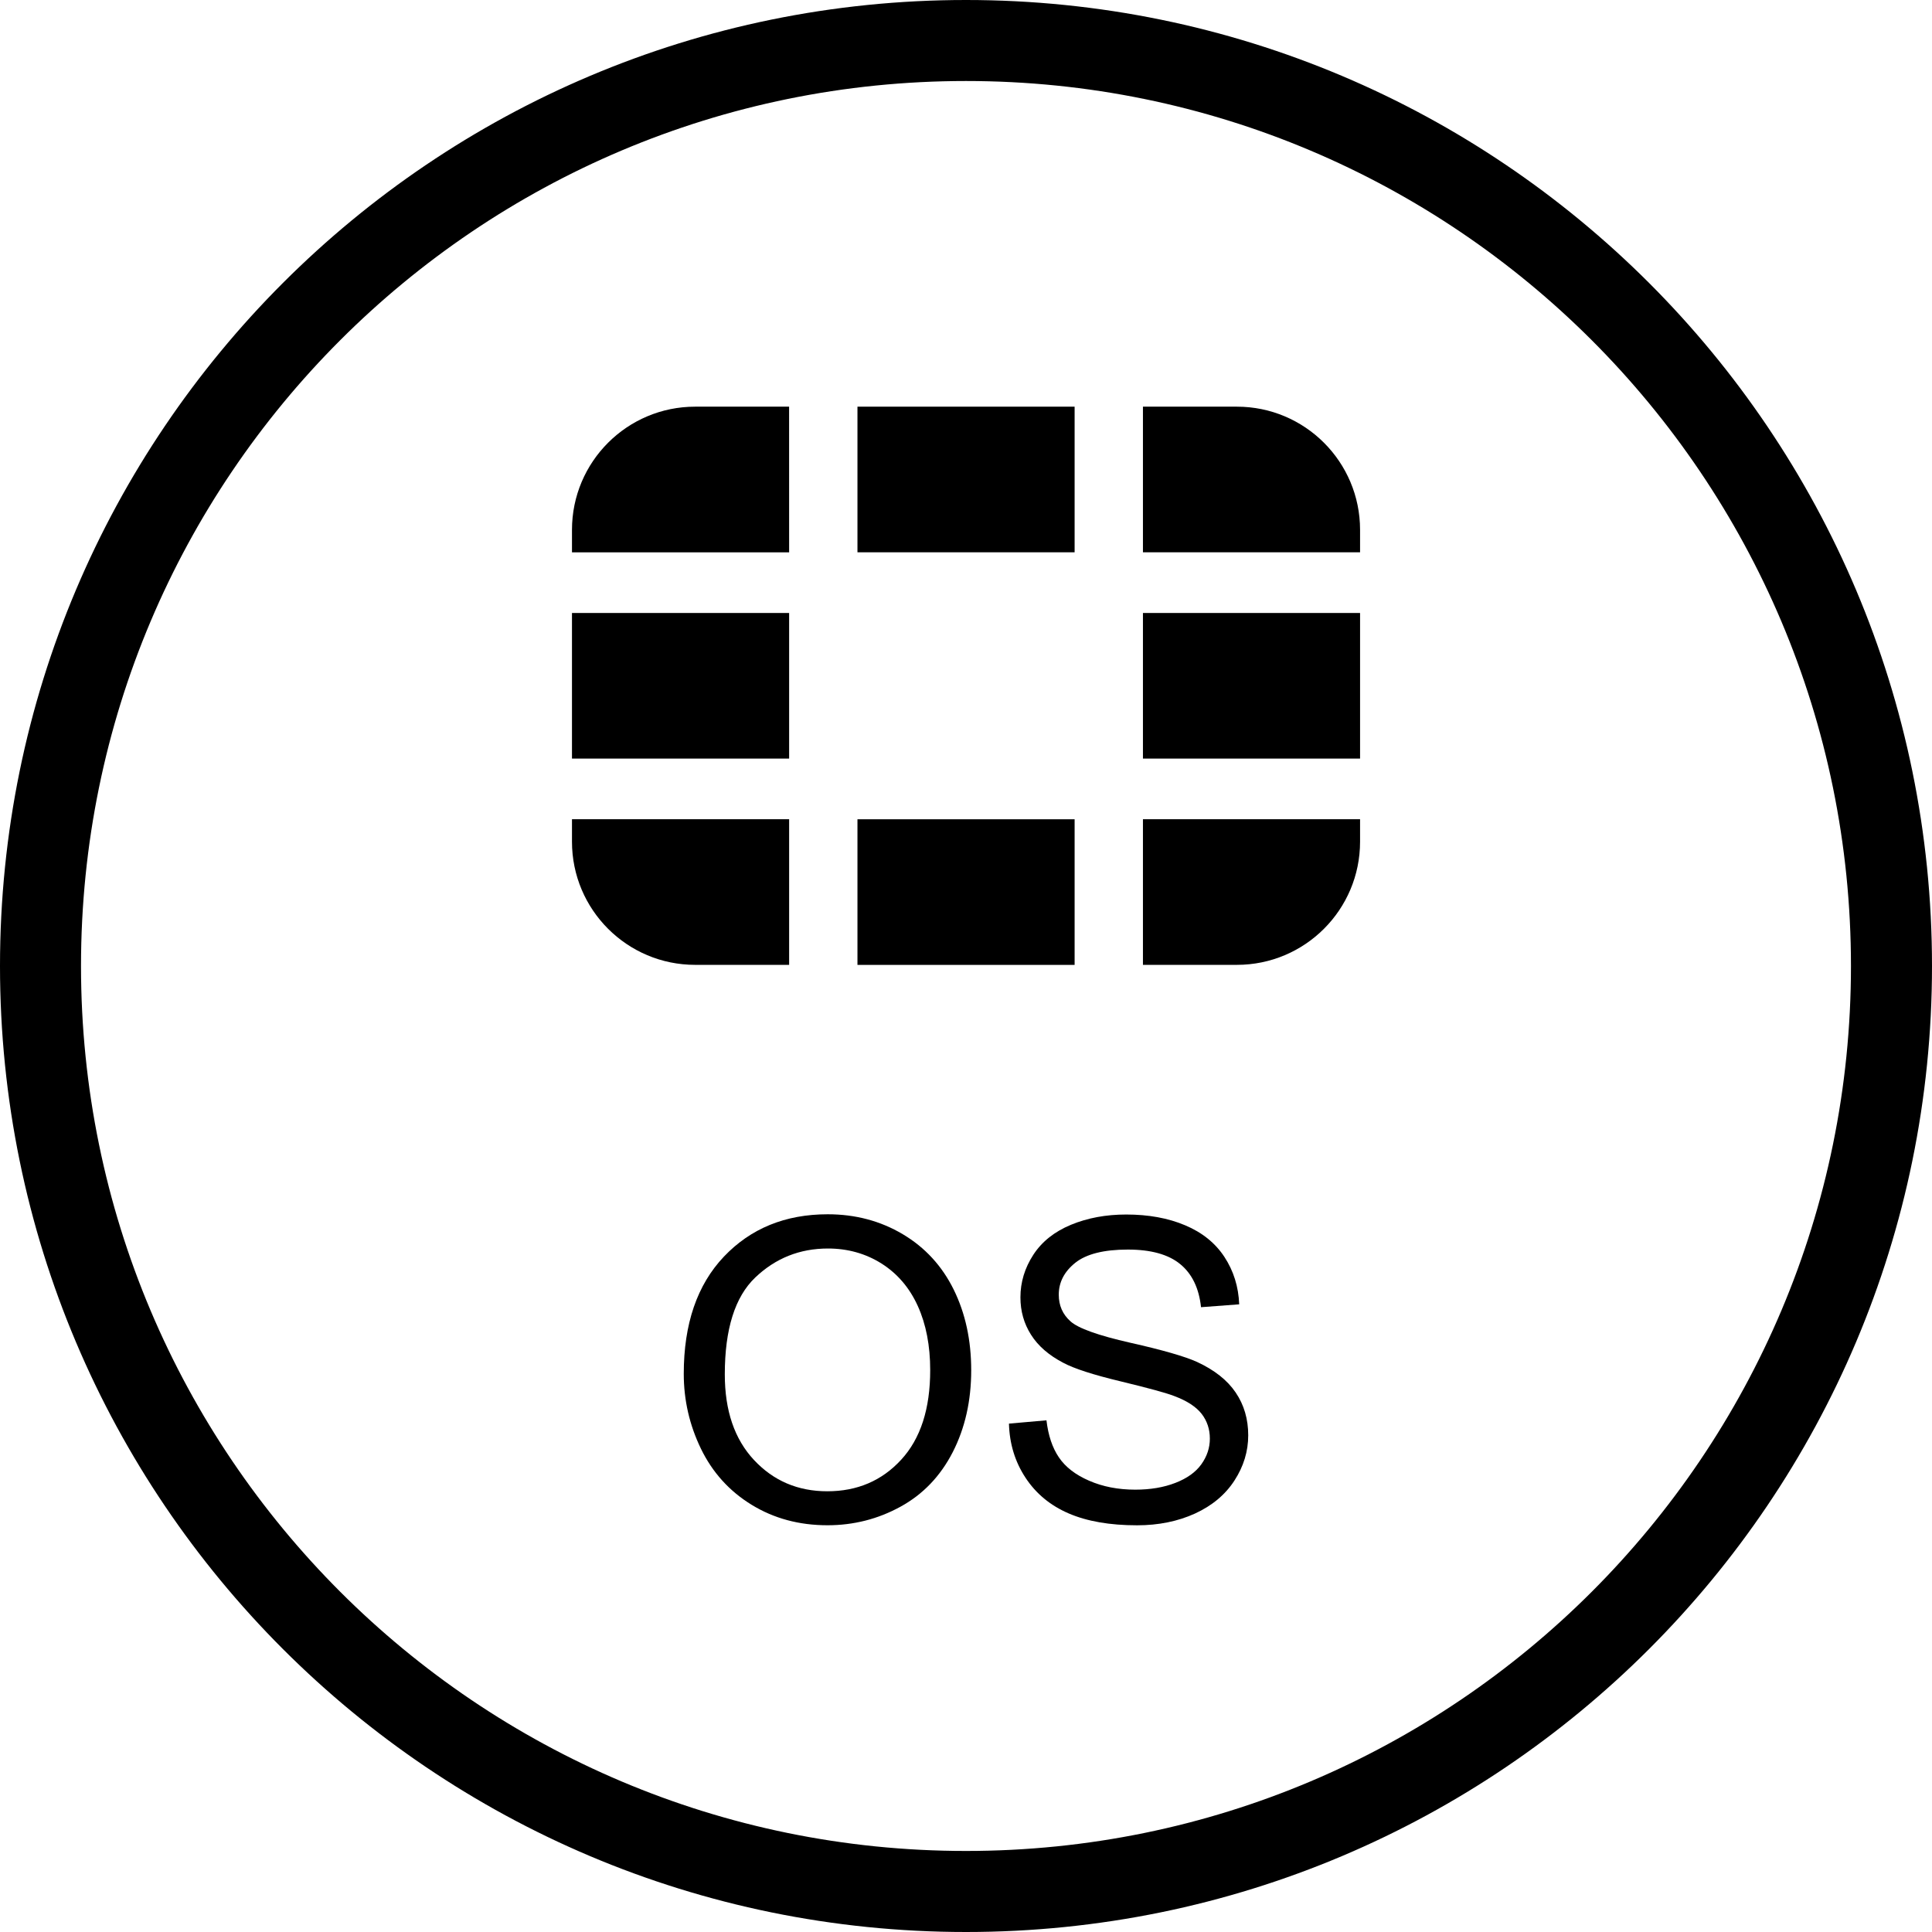
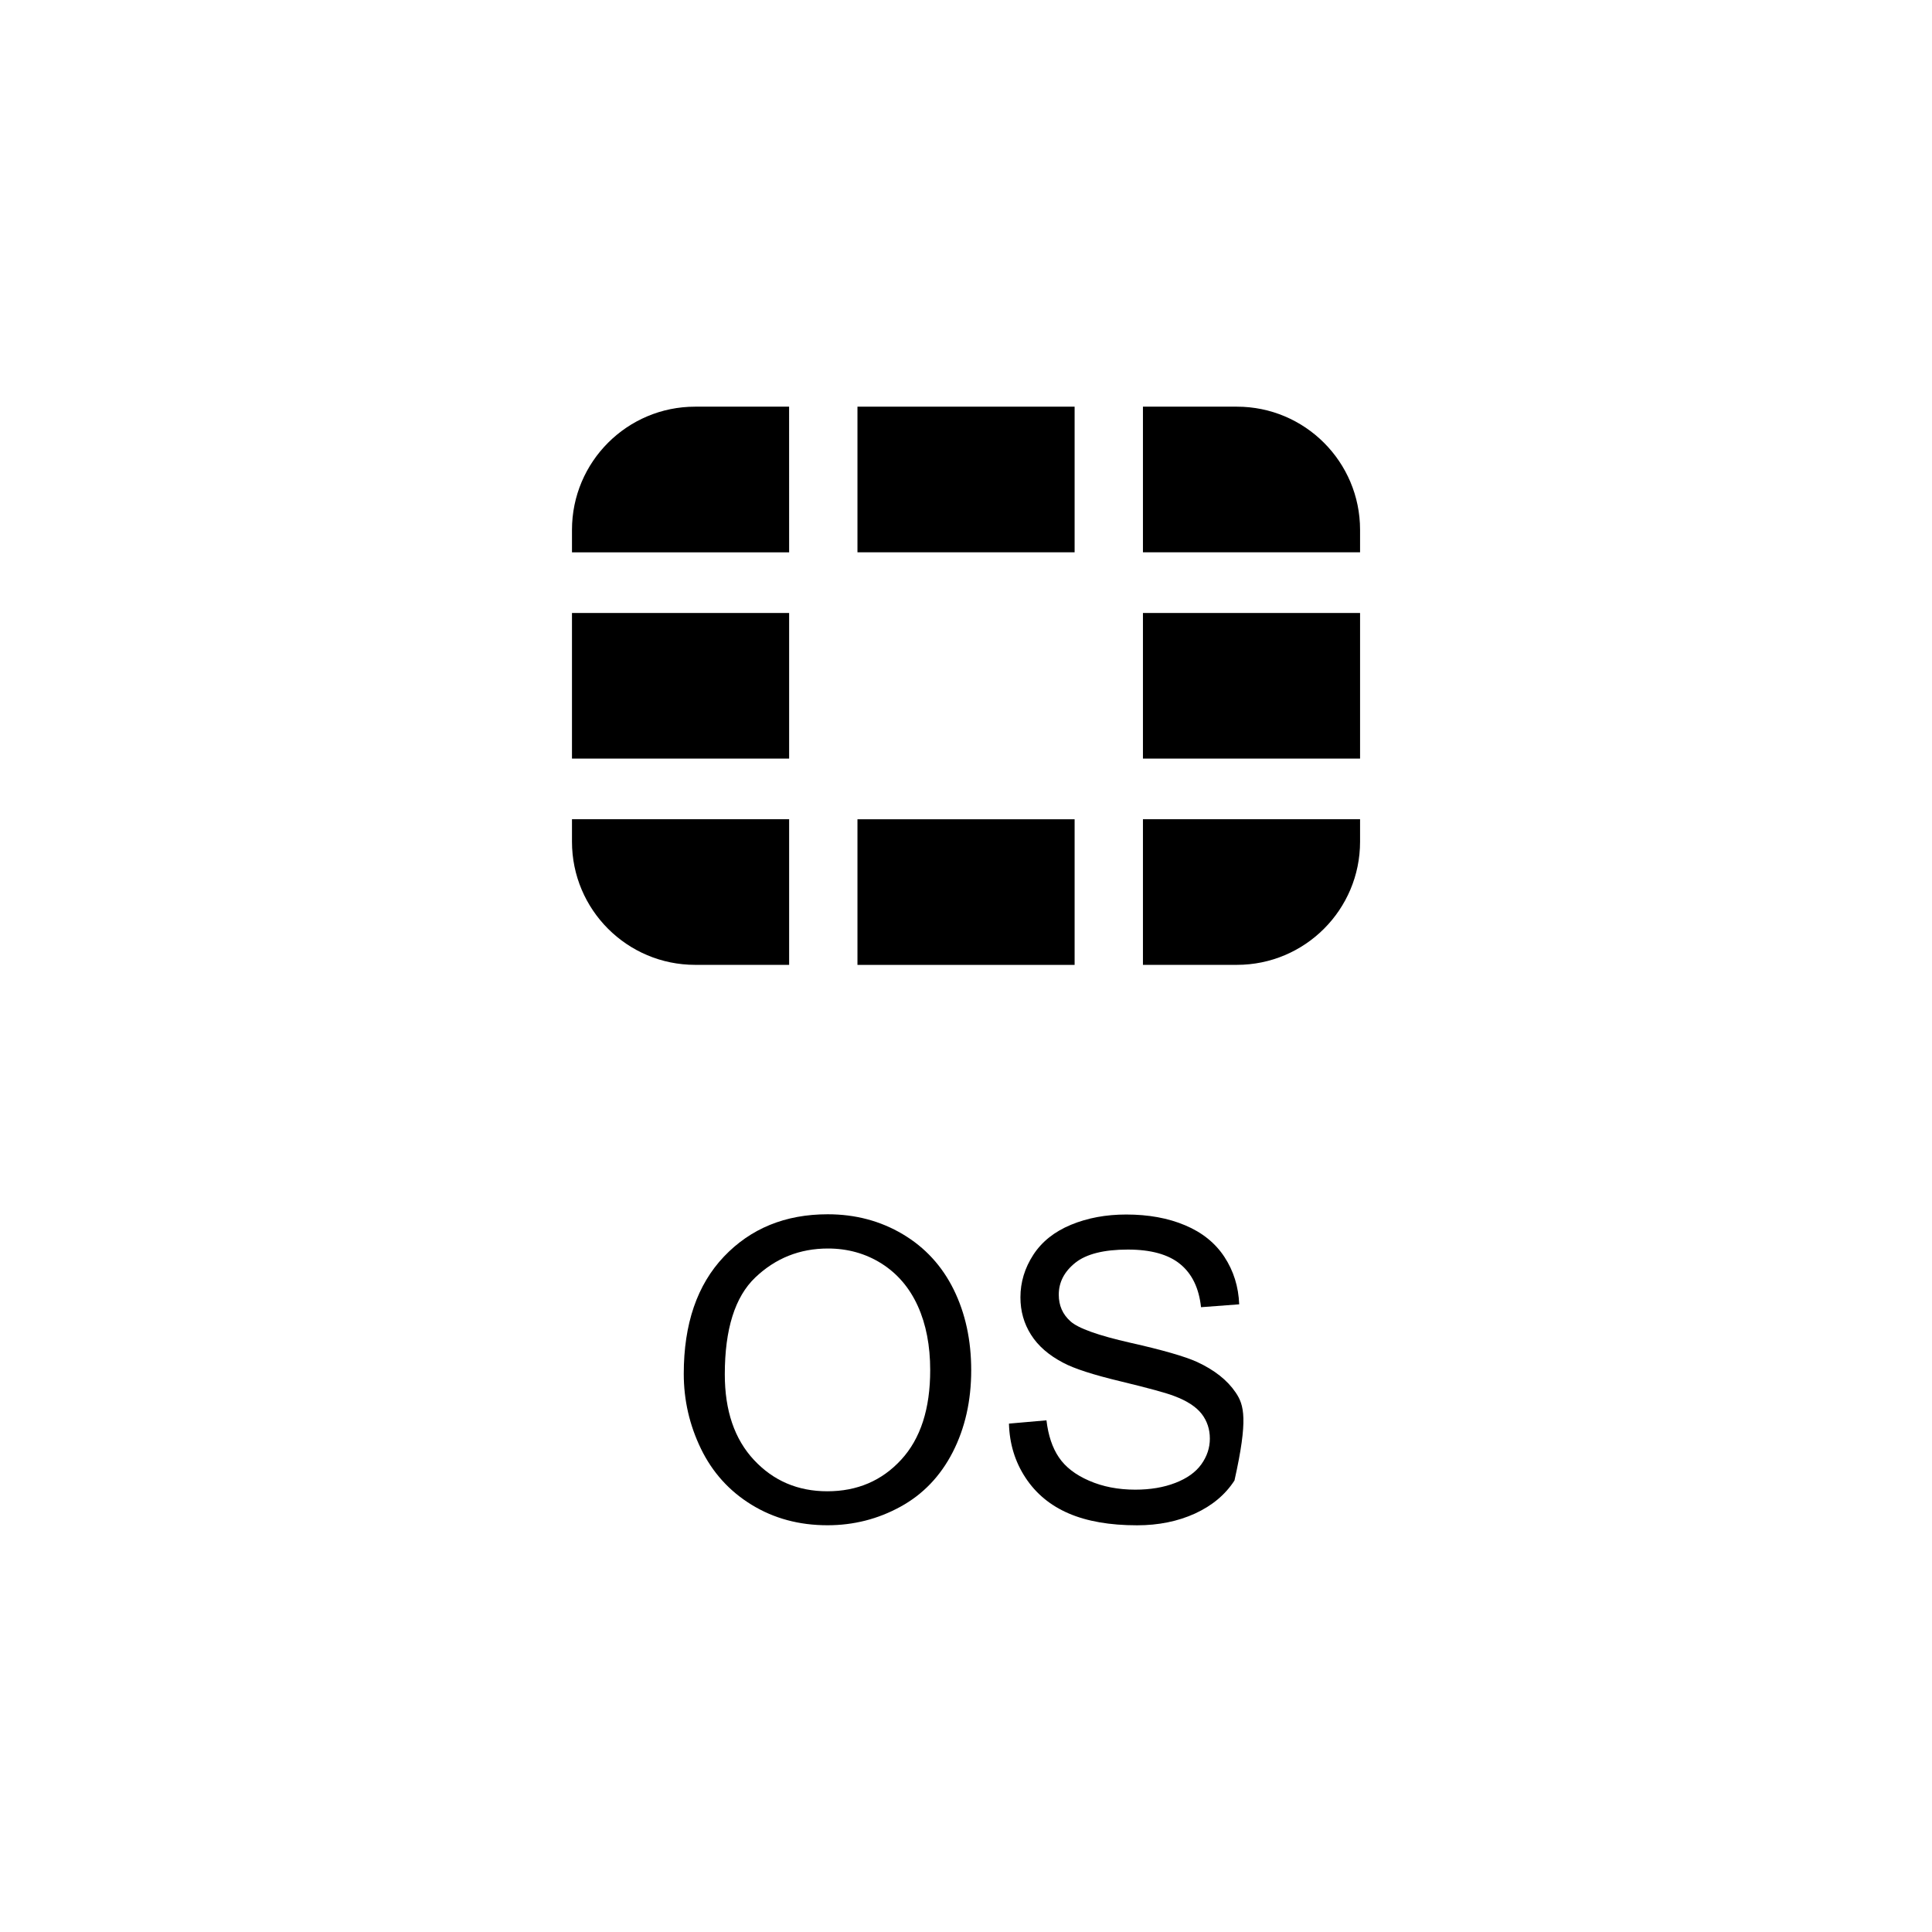
<svg xmlns="http://www.w3.org/2000/svg" width="128" height="128" viewBox="0 0 128 128" fill="none">
  <g clip-path="url(#clip0_87_4132)">
-     <path d="M64 0C28.654 0 0 28.654 0 64C0 99.346 28.654 128 64 128C99.346 128 128 99.346 128 64C128 28.654 99.346 0 64 0ZM64 122.631C31.618 122.631 5.367 96.382 5.367 64C5.367 31.618 31.616 5.367 64 5.367C96.38 5.367 122.631 31.616 122.631 64C122.631 96.382 96.382 122.631 64 122.631Z" fill="black" />
    <path d="M59.809 81.768C58.331 80.89 56.675 80.449 54.837 80.449C52.03 80.449 49.739 81.385 47.963 83.252C46.188 85.123 45.301 87.71 45.301 91.016C45.301 92.763 45.681 94.419 46.442 95.988C47.203 97.552 48.32 98.792 49.795 99.695C51.273 100.602 52.948 101.052 54.822 101.052C56.55 101.052 58.163 100.644 59.659 99.823C61.151 99.006 62.306 97.799 63.124 96.204C63.938 94.608 64.345 92.805 64.345 90.782C64.345 88.789 63.959 87.008 63.184 85.436C62.411 83.871 61.286 82.645 59.809 81.768ZM59.708 96.707C58.426 98.104 56.793 98.801 54.811 98.801C52.866 98.801 51.245 98.111 49.955 96.729C48.663 95.347 48.02 93.458 48.02 91.057C48.02 88.06 48.693 85.92 50.037 84.638C51.381 83.357 52.986 82.717 54.851 82.717C56.166 82.717 57.349 83.049 58.404 83.713C59.458 84.381 60.26 85.32 60.807 86.527C61.354 87.734 61.628 89.153 61.628 90.77C61.63 93.335 60.99 95.314 59.708 96.707Z" fill="black" />
-     <path d="M79.3 90.229C78.503 89.869 77.036 89.443 74.893 88.962C72.75 88.476 71.428 88.002 70.922 87.541C70.404 87.081 70.146 86.492 70.146 85.777C70.146 84.952 70.51 84.248 71.24 83.663C71.968 83.082 73.129 82.787 74.725 82.787C76.254 82.787 77.411 83.109 78.192 83.751C78.978 84.394 79.435 85.344 79.571 86.605L82.1 86.415C82.054 85.243 81.728 84.201 81.121 83.275C80.514 82.35 79.646 81.653 78.521 81.18C77.393 80.701 76.089 80.465 74.614 80.465C73.275 80.465 72.057 80.69 70.96 81.143C69.863 81.597 69.031 82.257 68.46 83.133C67.892 84.009 67.606 84.947 67.606 85.951C67.606 86.865 67.839 87.693 68.307 88.428C68.771 89.167 69.483 89.785 70.431 90.282C71.163 90.676 72.447 91.089 74.275 91.526C76.104 91.968 77.285 92.29 77.821 92.501C78.653 92.815 79.249 93.208 79.613 93.673C79.973 94.141 80.156 94.688 80.156 95.311C80.156 95.925 79.966 96.492 79.591 97.015C79.216 97.538 78.64 97.948 77.874 98.244C77.102 98.544 76.217 98.694 75.213 98.694C74.081 98.694 73.059 98.495 72.156 98.101C71.249 97.708 70.582 97.191 70.152 96.551C69.72 95.915 69.448 95.097 69.331 94.1L66.846 94.318C66.882 95.651 67.246 96.843 67.939 97.897C68.632 98.954 69.585 99.743 70.803 100.268C72.021 100.793 73.531 101.055 75.336 101.055C76.757 101.055 78.037 100.793 79.172 100.276C80.308 99.754 81.18 99.025 81.787 98.087C82.394 97.151 82.698 96.15 82.698 95.093C82.698 94.025 82.423 93.078 81.869 92.261C81.315 91.44 80.461 90.765 79.3 90.229Z" fill="black" />
+     <path d="M79.3 90.229C78.503 89.869 77.036 89.443 74.893 88.962C72.75 88.476 71.428 88.002 70.922 87.541C70.404 87.081 70.146 86.492 70.146 85.777C70.146 84.952 70.51 84.248 71.24 83.663C71.968 83.082 73.129 82.787 74.725 82.787C76.254 82.787 77.411 83.109 78.192 83.751C78.978 84.394 79.435 85.344 79.571 86.605L82.1 86.415C82.054 85.243 81.728 84.201 81.121 83.275C80.514 82.35 79.646 81.653 78.521 81.18C77.393 80.701 76.089 80.465 74.614 80.465C73.275 80.465 72.057 80.69 70.96 81.143C69.863 81.597 69.031 82.257 68.46 83.133C67.892 84.009 67.606 84.947 67.606 85.951C67.606 86.865 67.839 87.693 68.307 88.428C68.771 89.167 69.483 89.785 70.431 90.282C71.163 90.676 72.447 91.089 74.275 91.526C76.104 91.968 77.285 92.29 77.821 92.501C78.653 92.815 79.249 93.208 79.613 93.673C79.973 94.141 80.156 94.688 80.156 95.311C80.156 95.925 79.966 96.492 79.591 97.015C79.216 97.538 78.64 97.948 77.874 98.244C77.102 98.544 76.217 98.694 75.213 98.694C74.081 98.694 73.059 98.495 72.156 98.101C71.249 97.708 70.582 97.191 70.152 96.551C69.72 95.915 69.448 95.097 69.331 94.1L66.846 94.318C66.882 95.651 67.246 96.843 67.939 97.897C68.632 98.954 69.585 99.743 70.803 100.268C72.021 100.793 73.531 101.055 75.336 101.055C76.757 101.055 78.037 100.793 79.172 100.276C80.308 99.754 81.18 99.025 81.787 98.087C82.698 94.025 82.423 93.078 81.869 92.261C81.315 91.44 80.461 90.765 79.3 90.229Z" fill="black" />
    <path d="M71.196 26.943H56.809V36.591H71.196V26.943Z" fill="black" />
    <path d="M71.196 54.279H56.809V63.927H71.196V54.279Z" fill="black" />
    <path d="M52.282 40.612H37.895V50.258H52.282V40.612Z" fill="black" />
    <path d="M90.108 40.612H75.723V50.258H90.108V40.612Z" fill="black" />
    <path d="M52.28 26.943H46.055C41.548 26.943 37.895 30.599 37.895 35.106V36.593H52.282L52.28 26.943Z" fill="black" />
    <path d="M75.723 63.924H81.947C86.454 63.924 90.108 60.27 90.108 55.763V54.276H75.723V63.924Z" fill="black" />
    <path d="M52.282 63.924V54.276H37.895V55.763C37.895 60.27 41.55 63.924 46.055 63.924H52.282Z" fill="black" />
    <path d="M81.947 26.943H75.723V36.591H90.108V35.104C90.108 30.599 86.454 26.943 81.947 26.943Z" fill="black" />
  </g>
  <defs>
    <clipPath id="clip0_87_4132">
      <rect width="128" height="128" fill="white" />
    </clipPath>
  </defs>
</svg>